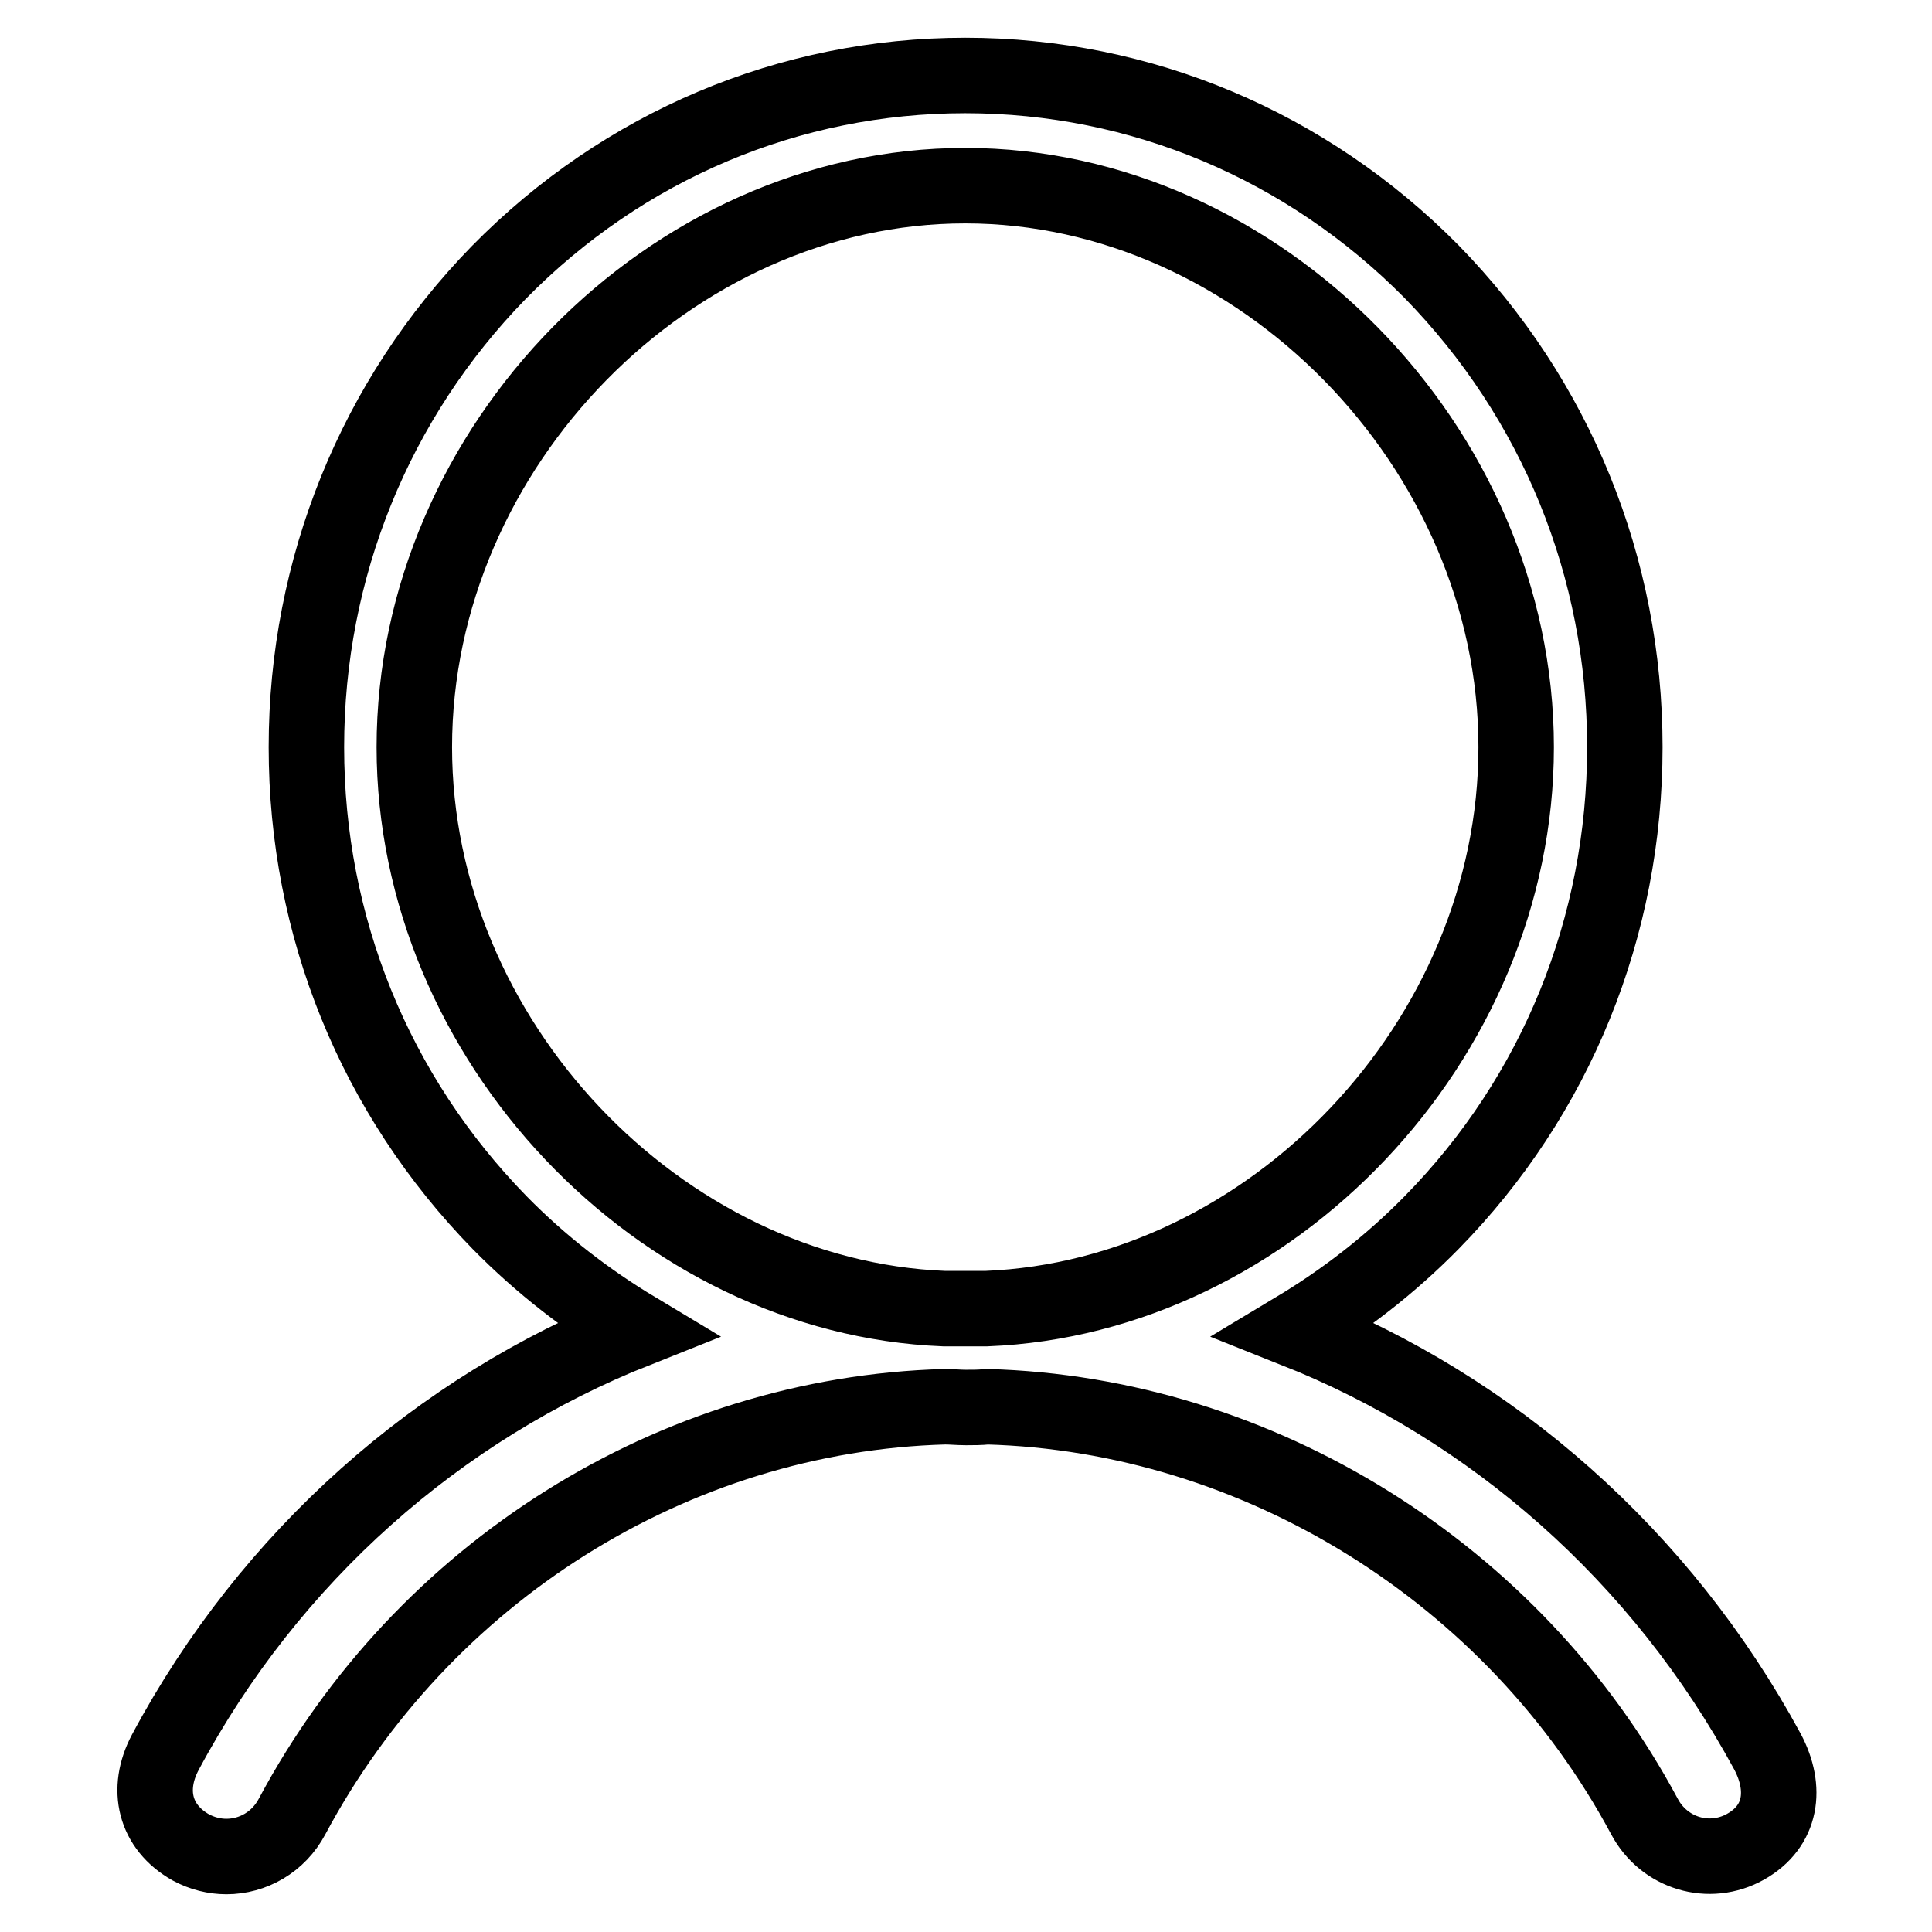
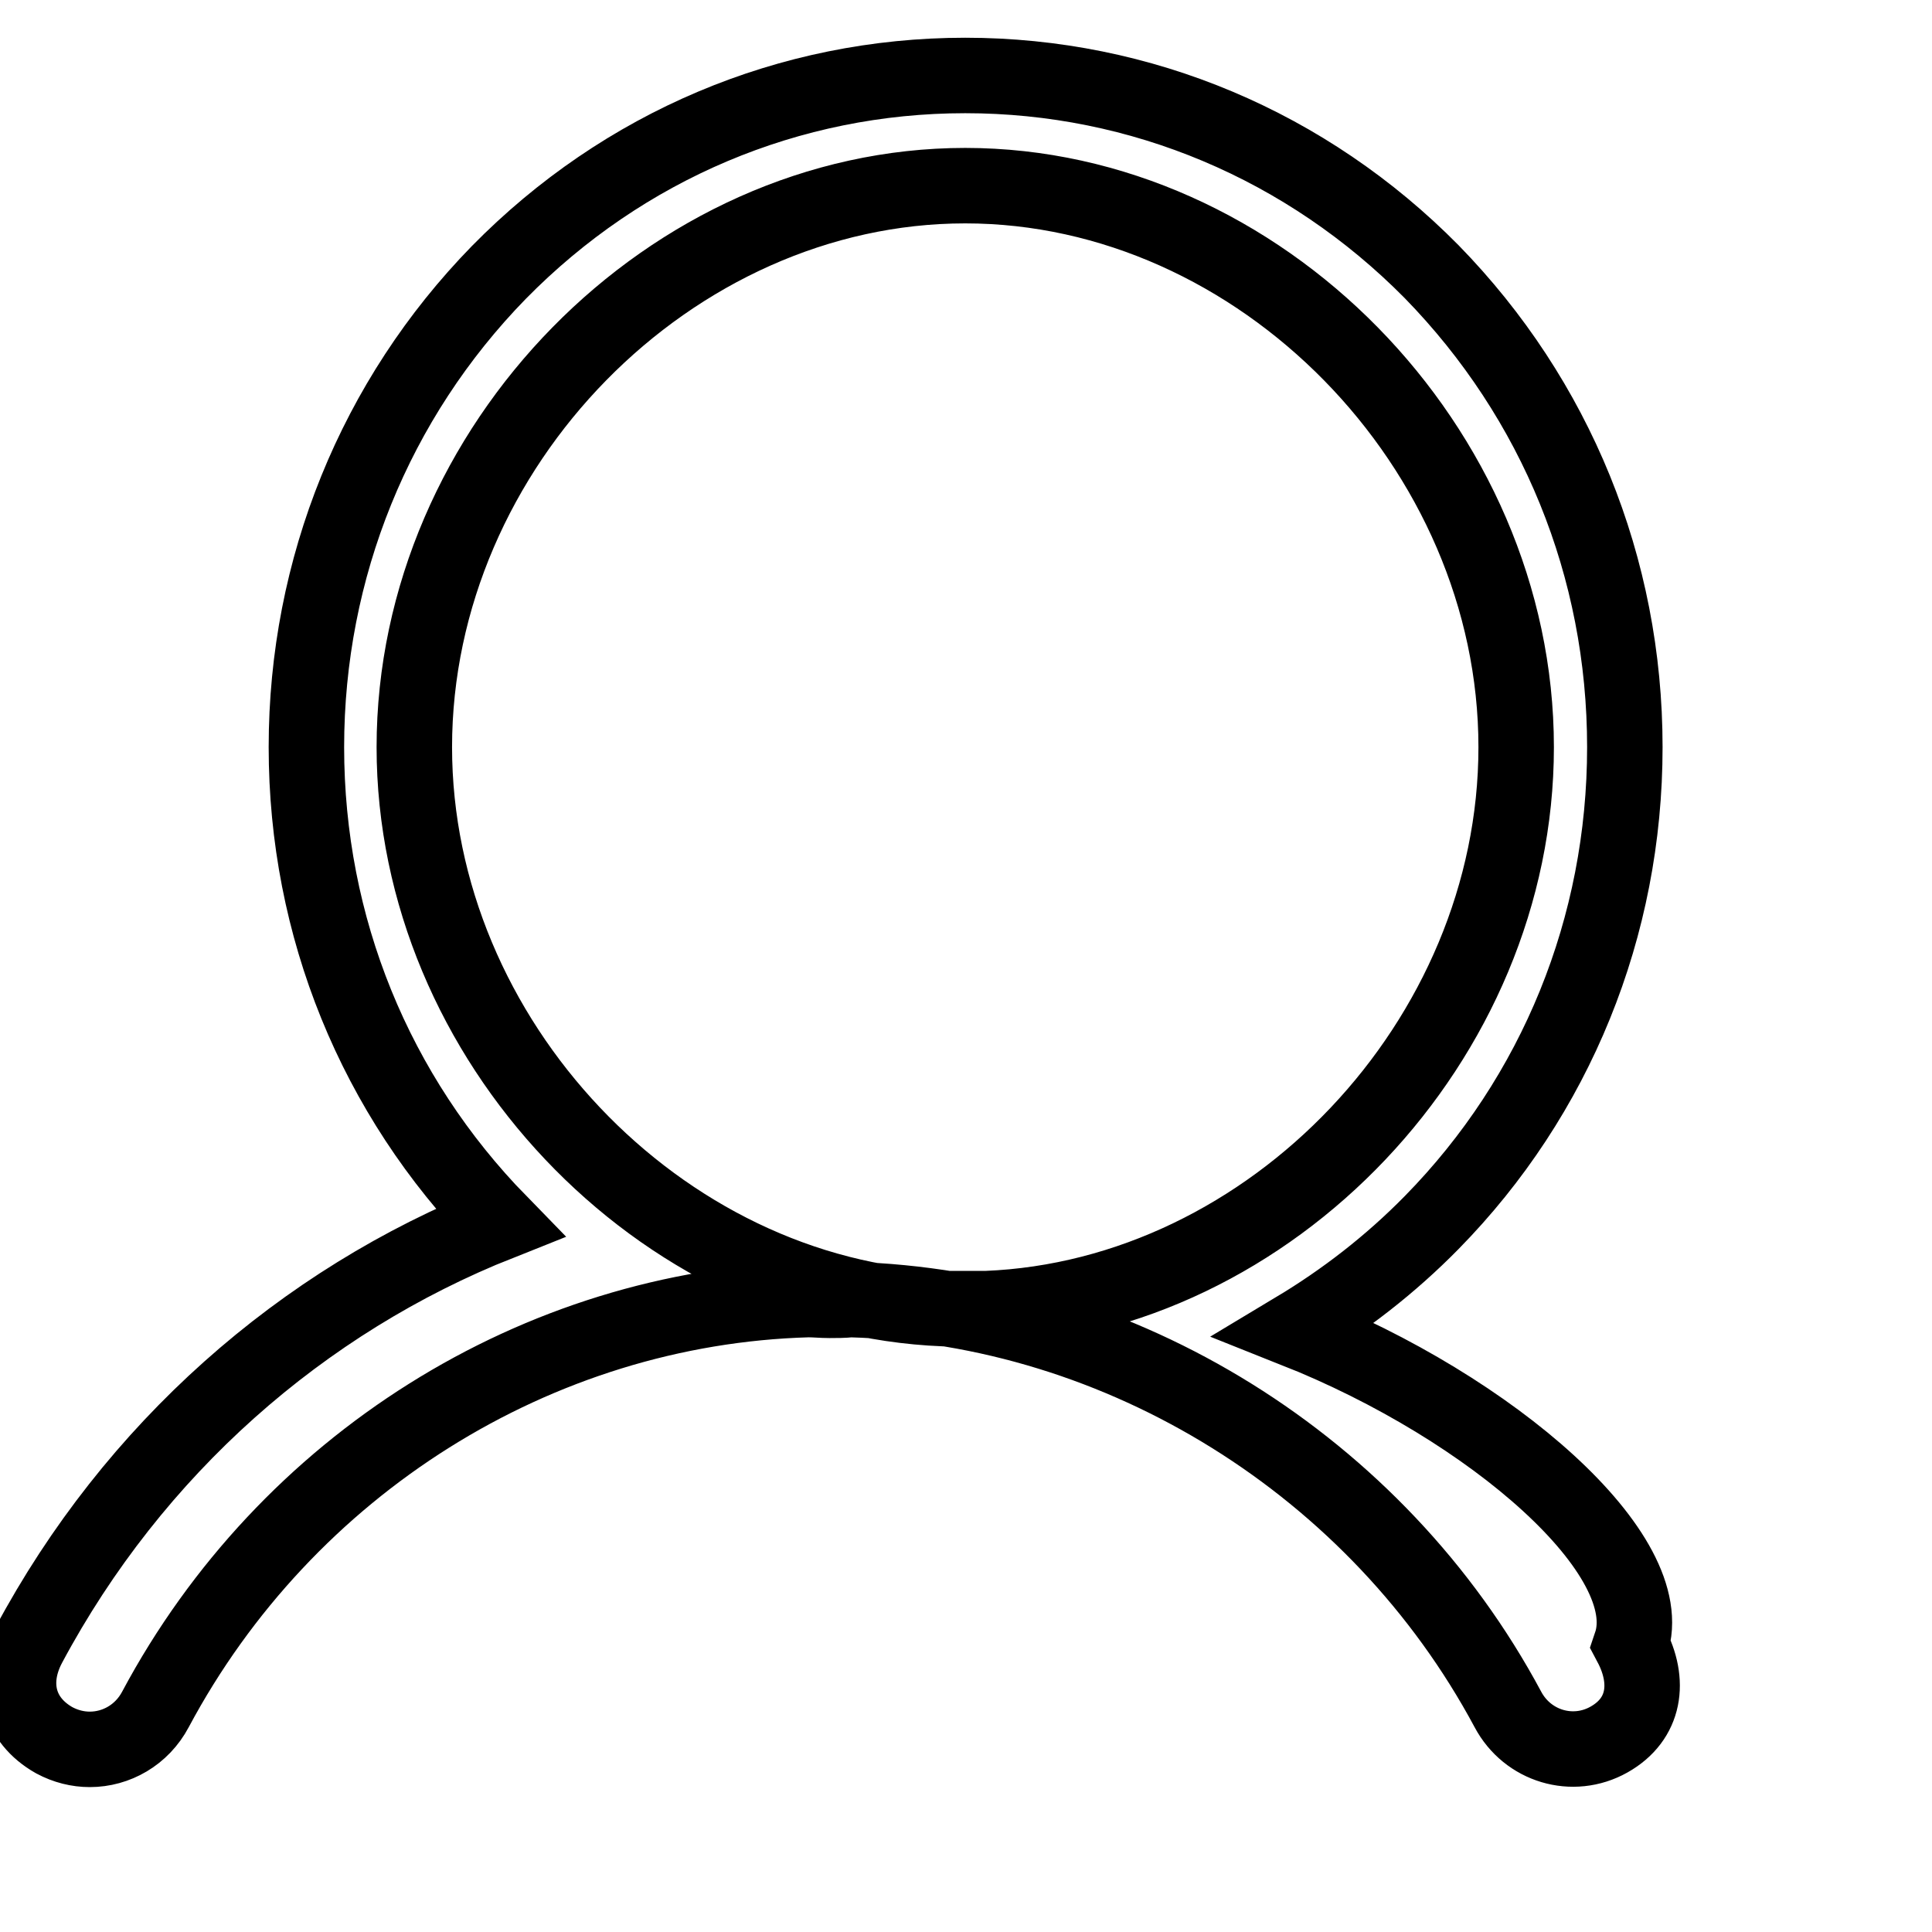
<svg xmlns="http://www.w3.org/2000/svg" version="1.1" x="0px" y="0px" viewBox="0 0 256 256" enable-background="new 0 0 256 256" xml:space="preserve">
  <g>
-     <path stroke-width="10" fill-opacity="0" stroke="#000000" d="M171.6,176.2c6.5-3.9,12.6-8.6,18.1-14.2c16.5-16.8,25.6-39.2,25.6-63c0-23.8-9.1-46.1-25.6-63 C173.2,19.3,151.2,10,127.9,10c-23.3,0-45.3,9.3-61.8,26.1C49.7,52.9,40.6,75.3,40.6,99c0,23.8,9.1,46.1,25.6,63 c5.5,5.6,11.6,10.3,18.1,14.2c-26.2,10.4-48.5,30-62.4,56c-2.6,4.9-1.4,9.9,3.4,12.6c1.5,0.8,3.1,1.2,4.7,1.2 c3.5,0,6.9-1.9,8.7-5.3c17.3-32.4,50.6-53.3,86.5-54.3c0.9,0,1.8,0.1,2.8,0.1c0.9,0,1.9,0,2.8-0.1c35.9,1,69.8,22,87.1,54.3 c2.6,4.9,8.6,6.7,13.4,4c4.8-2.7,5.5-7.7,2.9-12.6C220.1,206.1,197.8,186.6,171.6,176.2L171.6,176.2z M130.7,173.4 c-0.9,0-1.8,0-2.8,0c-0.9,0-1.8,0-2.8,0c-37.7-1.5-70.2-35.6-70.2-74.4c0-39.8,34-74.4,73-74.4c39,0,73,34.7,73,74.4 C200.9,137.9,168.4,171.9,130.7,173.4L130.7,173.4z" />
+     <path stroke-width="10" fill-opacity="0" stroke="#000000" d="M171.6,176.2c6.5-3.9,12.6-8.6,18.1-14.2c16.5-16.8,25.6-39.2,25.6-63c0-23.8-9.1-46.1-25.6-63 C173.2,19.3,151.2,10,127.9,10c-23.3,0-45.3,9.3-61.8,26.1C49.7,52.9,40.6,75.3,40.6,99c0,23.8,9.1,46.1,25.6,63 c-26.2,10.4-48.5,30-62.4,56c-2.6,4.9-1.4,9.9,3.4,12.6c1.5,0.8,3.1,1.2,4.7,1.2 c3.5,0,6.9-1.9,8.7-5.3c17.3-32.4,50.6-53.3,86.5-54.3c0.9,0,1.8,0.1,2.8,0.1c0.9,0,1.9,0,2.8-0.1c35.9,1,69.8,22,87.1,54.3 c2.6,4.9,8.6,6.7,13.4,4c4.8-2.7,5.5-7.7,2.9-12.6C220.1,206.1,197.8,186.6,171.6,176.2L171.6,176.2z M130.7,173.4 c-0.9,0-1.8,0-2.8,0c-0.9,0-1.8,0-2.8,0c-37.7-1.5-70.2-35.6-70.2-74.4c0-39.8,34-74.4,73-74.4c39,0,73,34.7,73,74.4 C200.9,137.9,168.4,171.9,130.7,173.4L130.7,173.4z" />
  </g>
</svg>